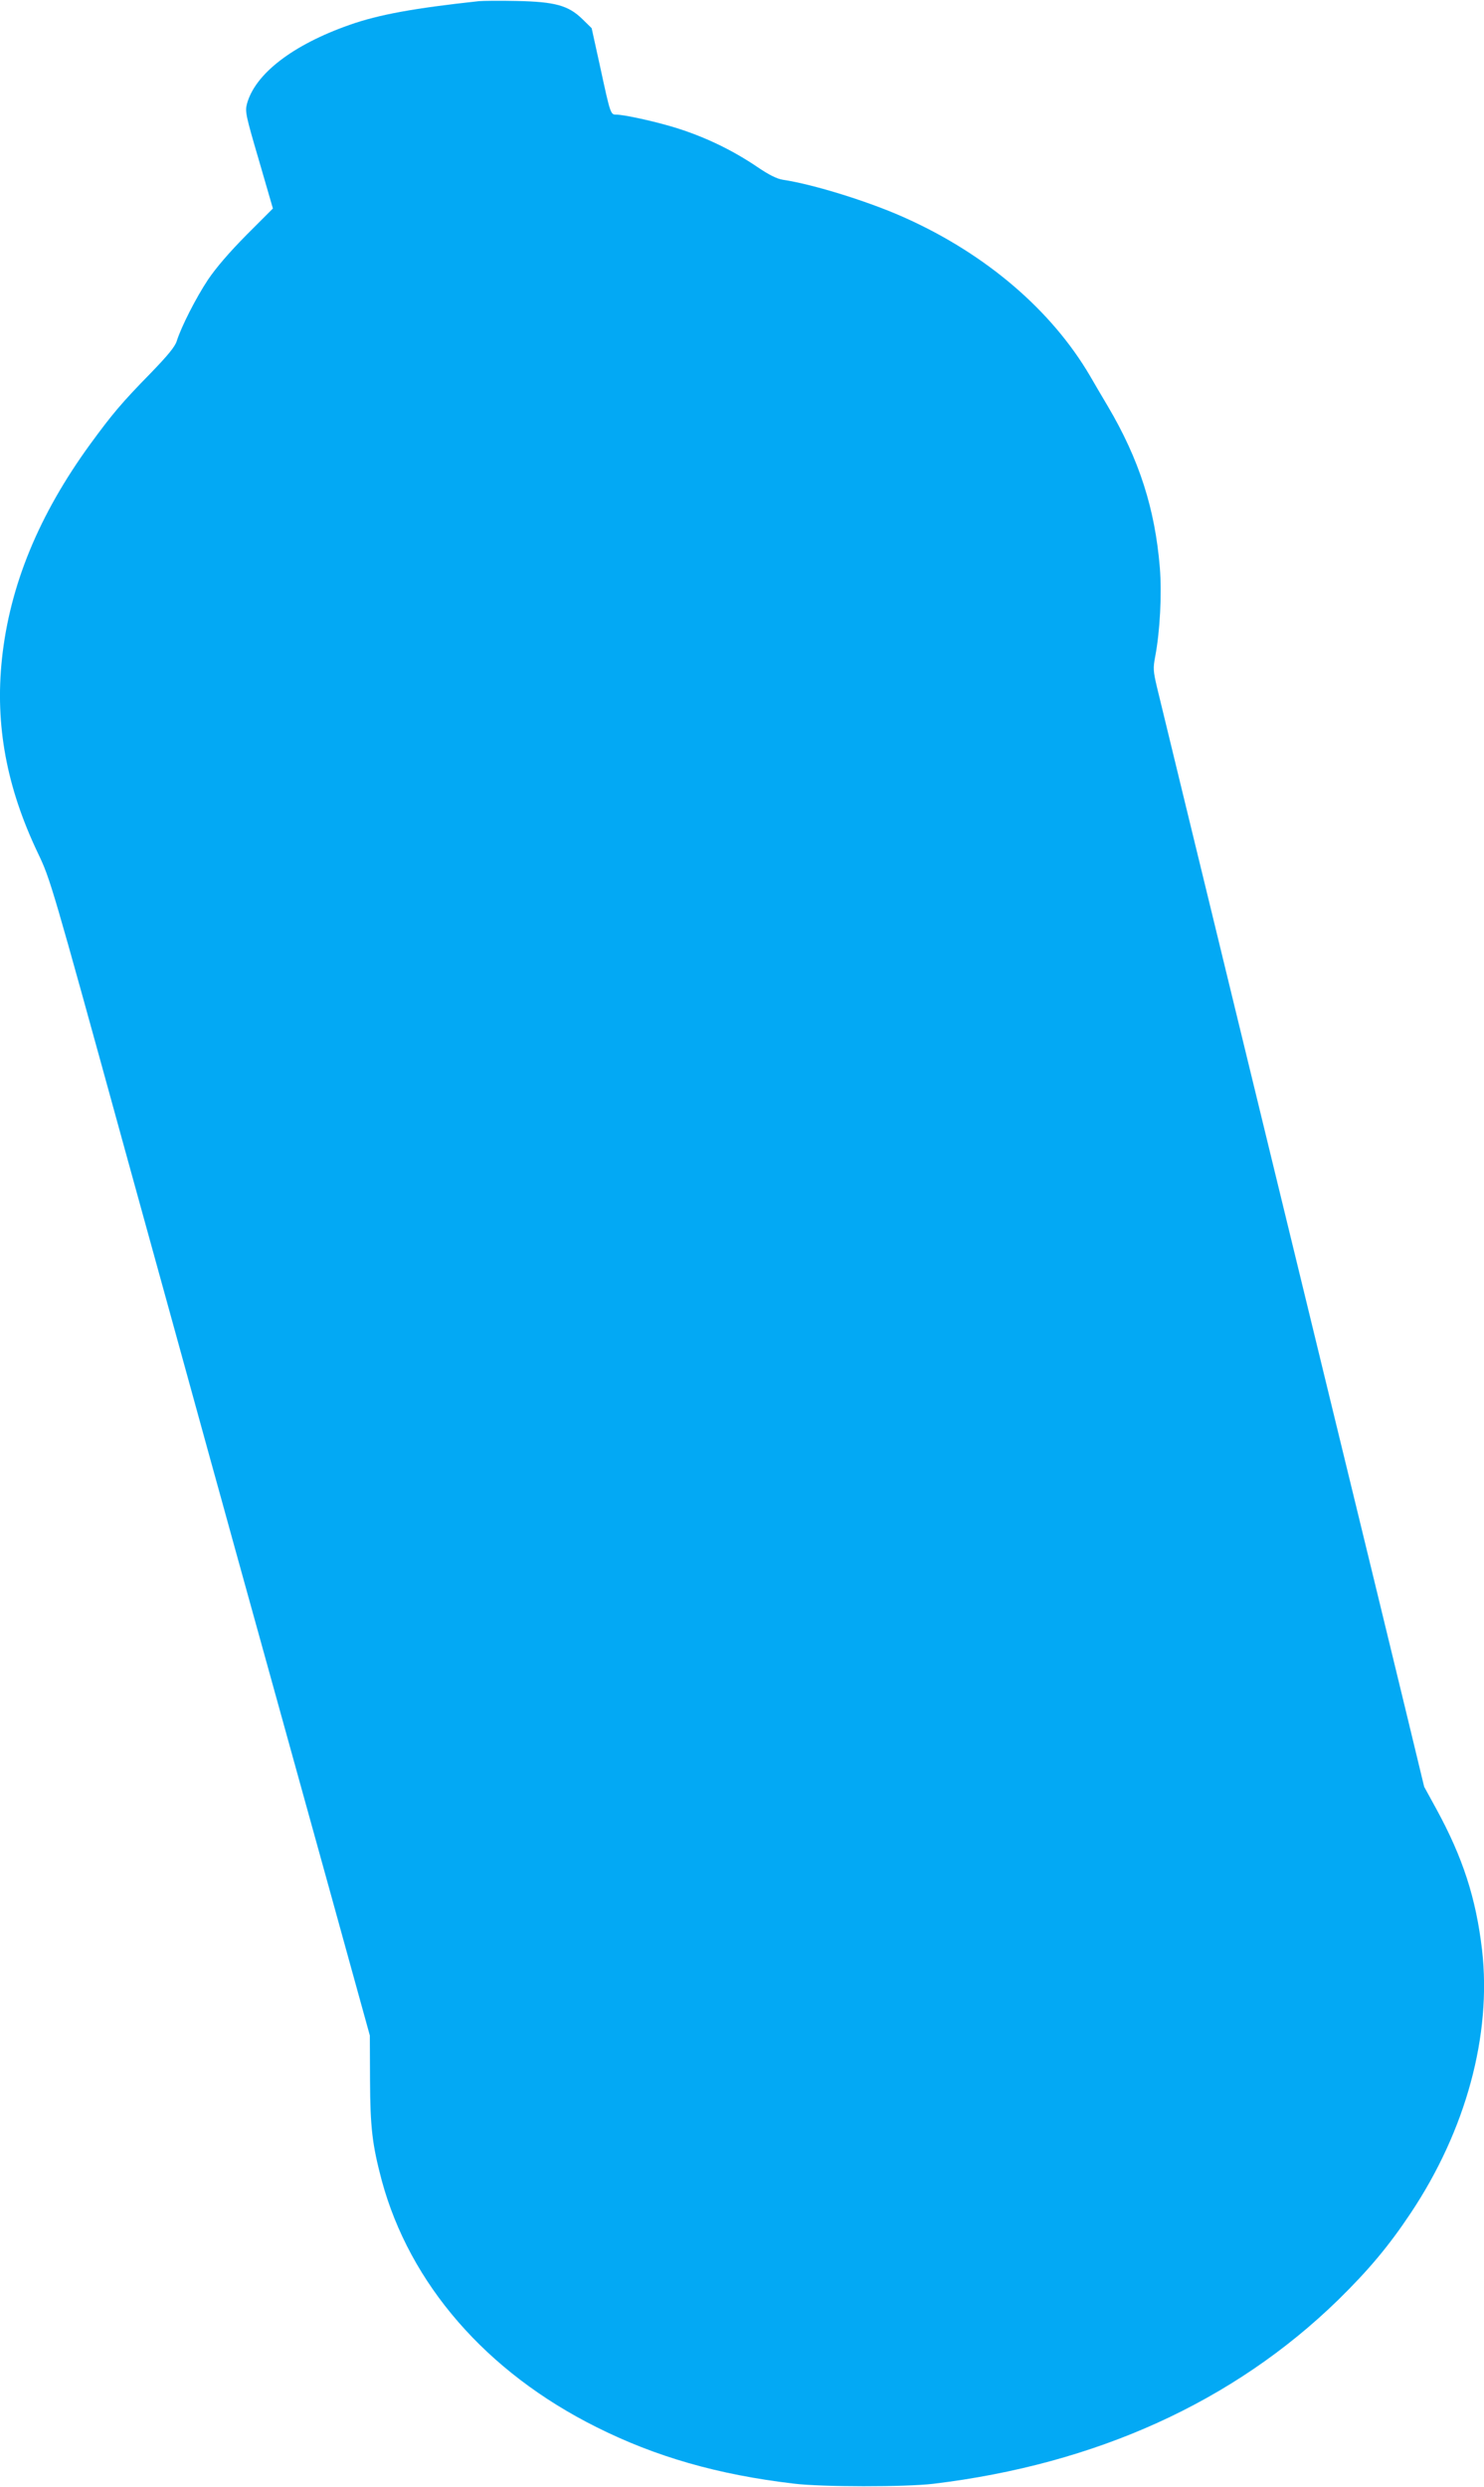
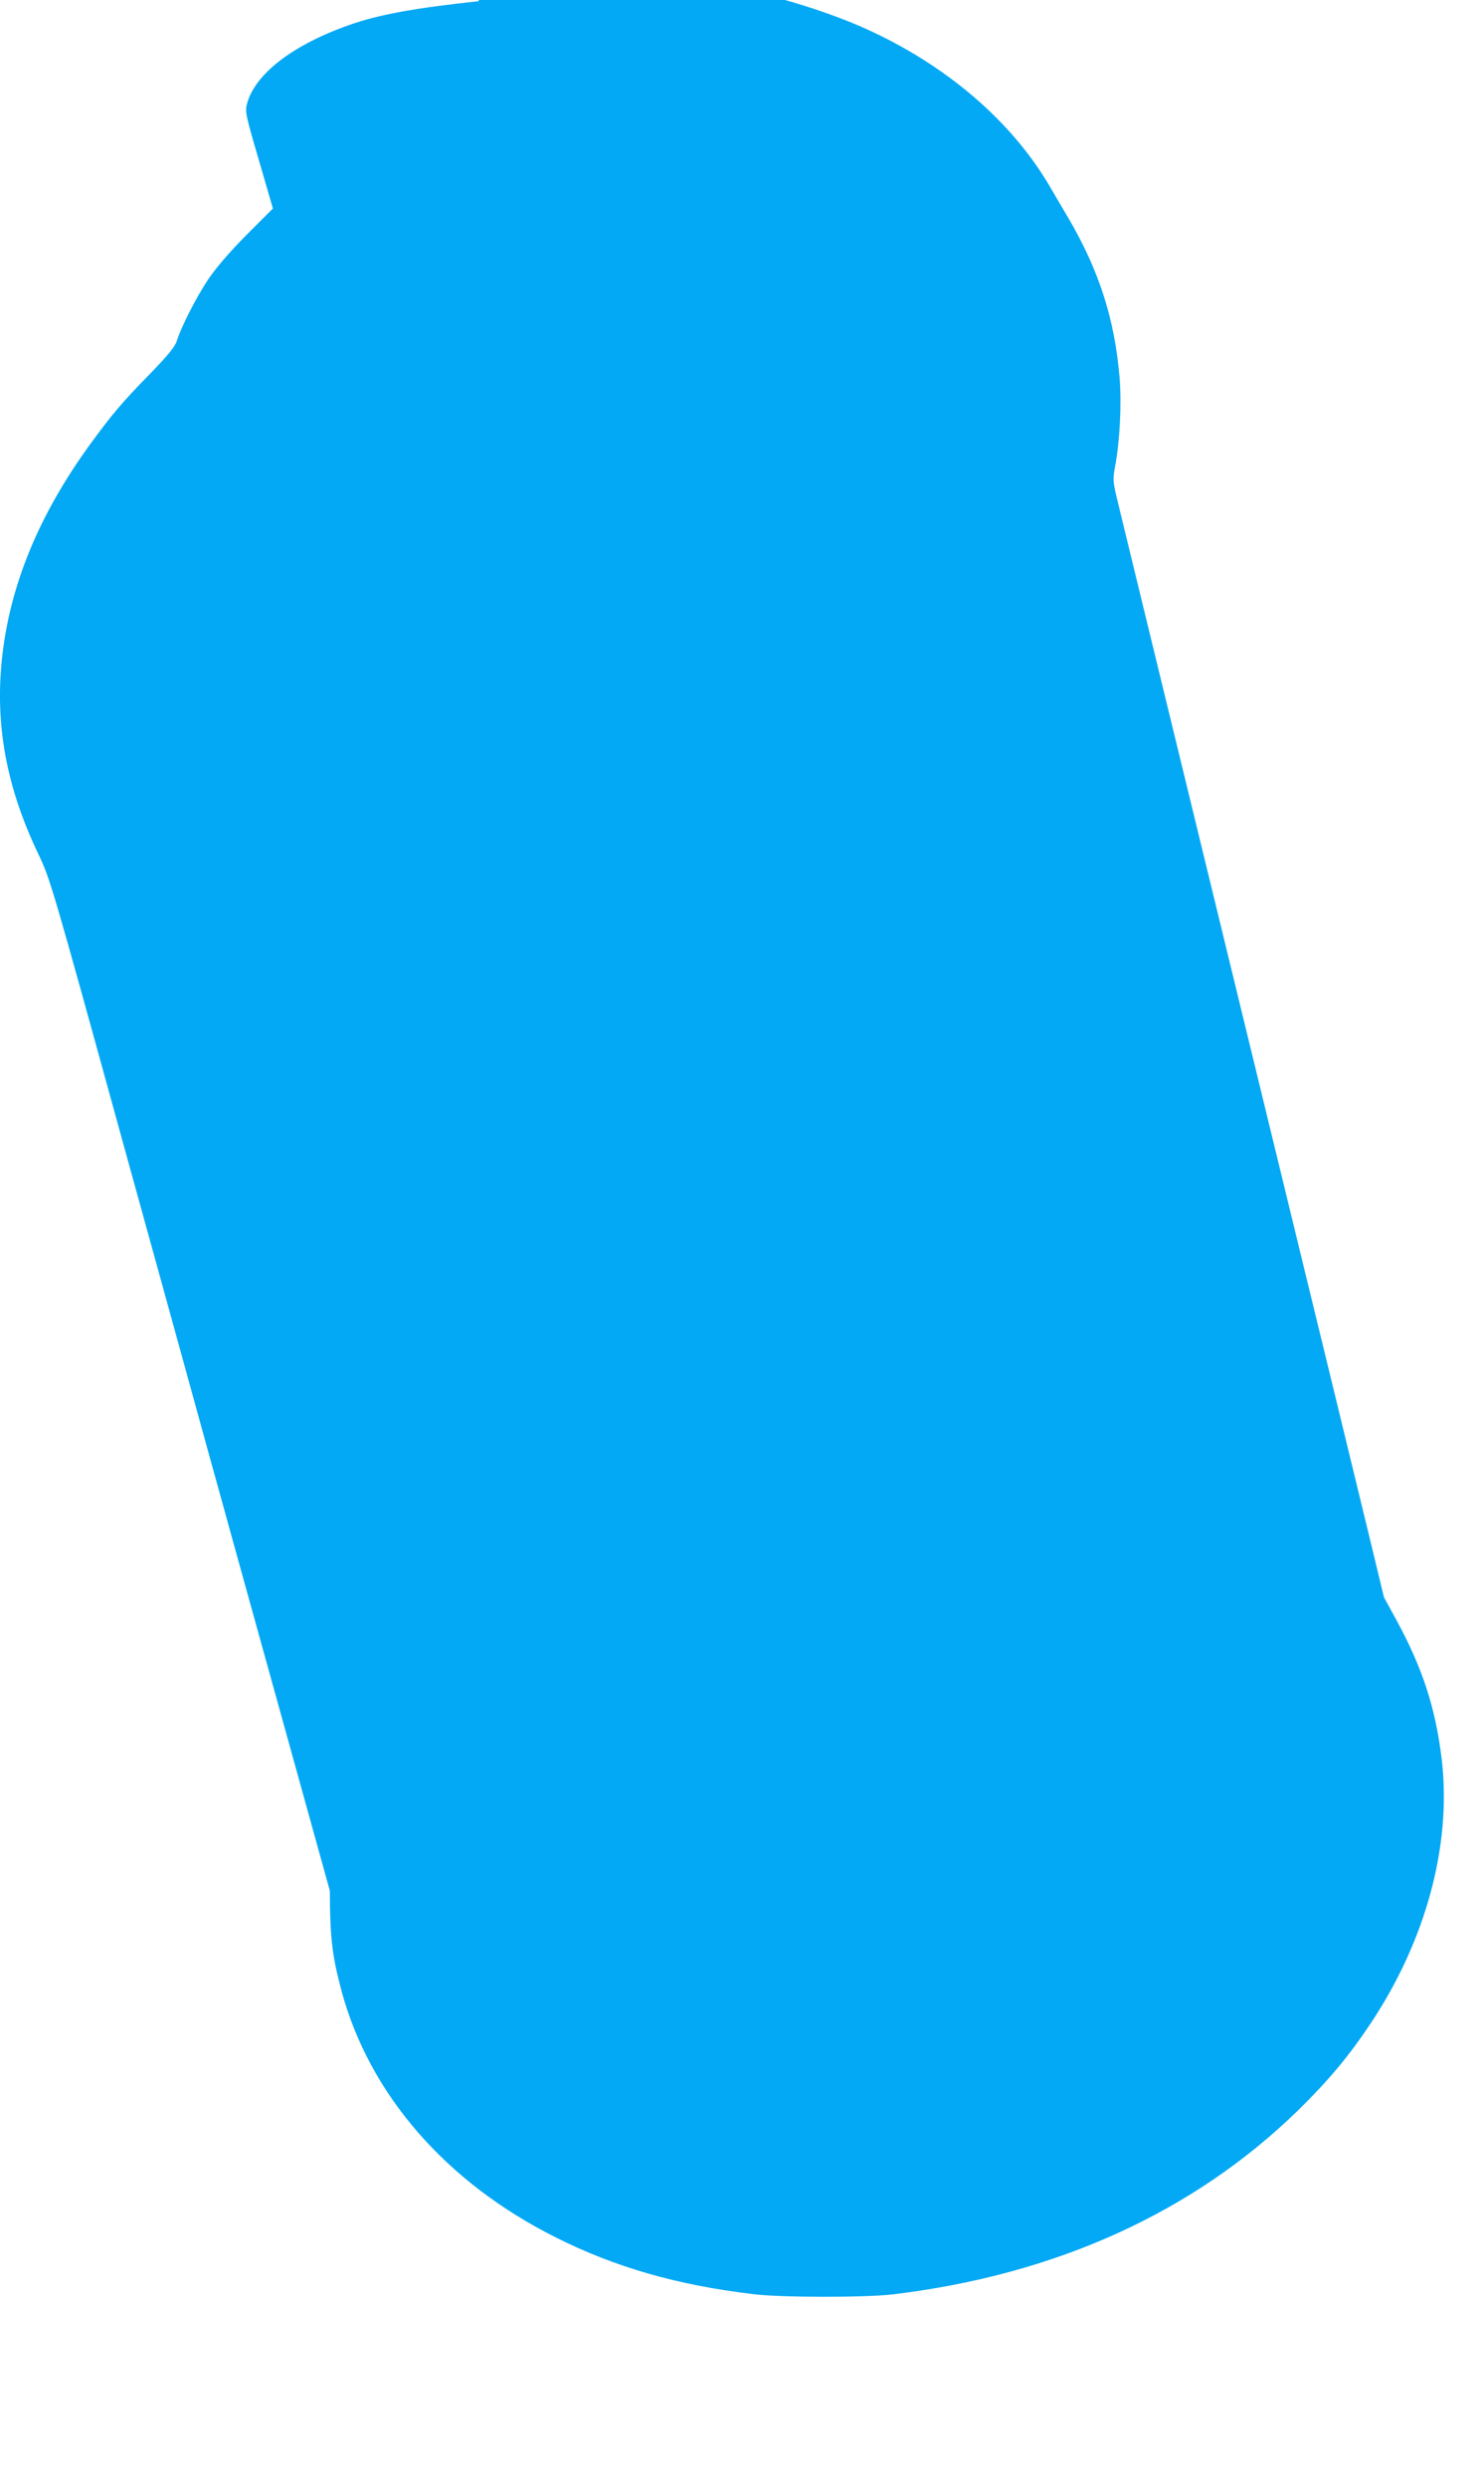
<svg xmlns="http://www.w3.org/2000/svg" version="1.0" width="764pt" height="1280pt" viewBox="0 0 764 1280" preserveAspectRatio="xMidYMid meet">
  <g transform="translate(0,1280) scale(0.1,-0.1)" fill="#03a9f4" stroke="none">
-     <path d="M2465 12794 c-333 -36 -515 -69 -665 -122 -294 -103 -488 -253 -529 -408 -10 -38 -5 -61 62 -289 l72 -248 -136 -136 c-89 -90 -156 -168 -198 -230 -63 -95 -138 -243 -161 -316 -9 -29 -45 -73 -134 -165 -150 -153 -199 -212 -311 -365 -265 -364 -415 -728 -455 -1106 -36 -341 24 -661 185 -999 64 -134 69 -150 449 -1530 212 -767 408 -1478 436 -1580 28 -102 87 -313 130 -470 91 -328 198 -715 488 -1760 l206 -745 1 -230 c1 -246 12 -333 60 -515 144 -533 538 -987 1105 -1270 305 -153 626 -245 1015 -291 144 -18 577 -18 720 -1 839 101 1546 422 2084 946 158 155 261 278 373 446 285 427 418 917 368 1355 -31 266 -99 476 -235 725 l-63 115 -87 360 c-48 198 -127 524 -176 725 -101 413 -113 465 -679 2790 -227 932 -422 1736 -434 1785 -19 81 -20 97 -9 155 25 131 35 324 24 460 -25 302 -106 556 -268 830 -31 52 -72 122 -91 155 -198 338 -535 626 -948 812 -185 84 -474 174 -634 198 -31 5 -71 25 -130 65 -140 95 -295 167 -457 213 -102 29 -234 57 -269 57 -31 0 -31 0 -84 245 l-44 200 -48 47 c-72 70 -140 89 -338 93 -85 2 -173 1 -195 -1z" />
+     <path d="M2465 12794 c-333 -36 -515 -69 -665 -122 -294 -103 -488 -253 -529 -408 -10 -38 -5 -61 62 -289 l72 -248 -136 -136 c-89 -90 -156 -168 -198 -230 -63 -95 -138 -243 -161 -316 -9 -29 -45 -73 -134 -165 -150 -153 -199 -212 -311 -365 -265 -364 -415 -728 -455 -1106 -36 -341 24 -661 185 -999 64 -134 69 -150 449 -1530 212 -767 408 -1478 436 -1580 28 -102 87 -313 130 -470 91 -328 198 -715 488 -1760 c1 -246 12 -333 60 -515 144 -533 538 -987 1105 -1270 305 -153 626 -245 1015 -291 144 -18 577 -18 720 -1 839 101 1546 422 2084 946 158 155 261 278 373 446 285 427 418 917 368 1355 -31 266 -99 476 -235 725 l-63 115 -87 360 c-48 198 -127 524 -176 725 -101 413 -113 465 -679 2790 -227 932 -422 1736 -434 1785 -19 81 -20 97 -9 155 25 131 35 324 24 460 -25 302 -106 556 -268 830 -31 52 -72 122 -91 155 -198 338 -535 626 -948 812 -185 84 -474 174 -634 198 -31 5 -71 25 -130 65 -140 95 -295 167 -457 213 -102 29 -234 57 -269 57 -31 0 -31 0 -84 245 l-44 200 -48 47 c-72 70 -140 89 -338 93 -85 2 -173 1 -195 -1z" />
  </g>
</svg>